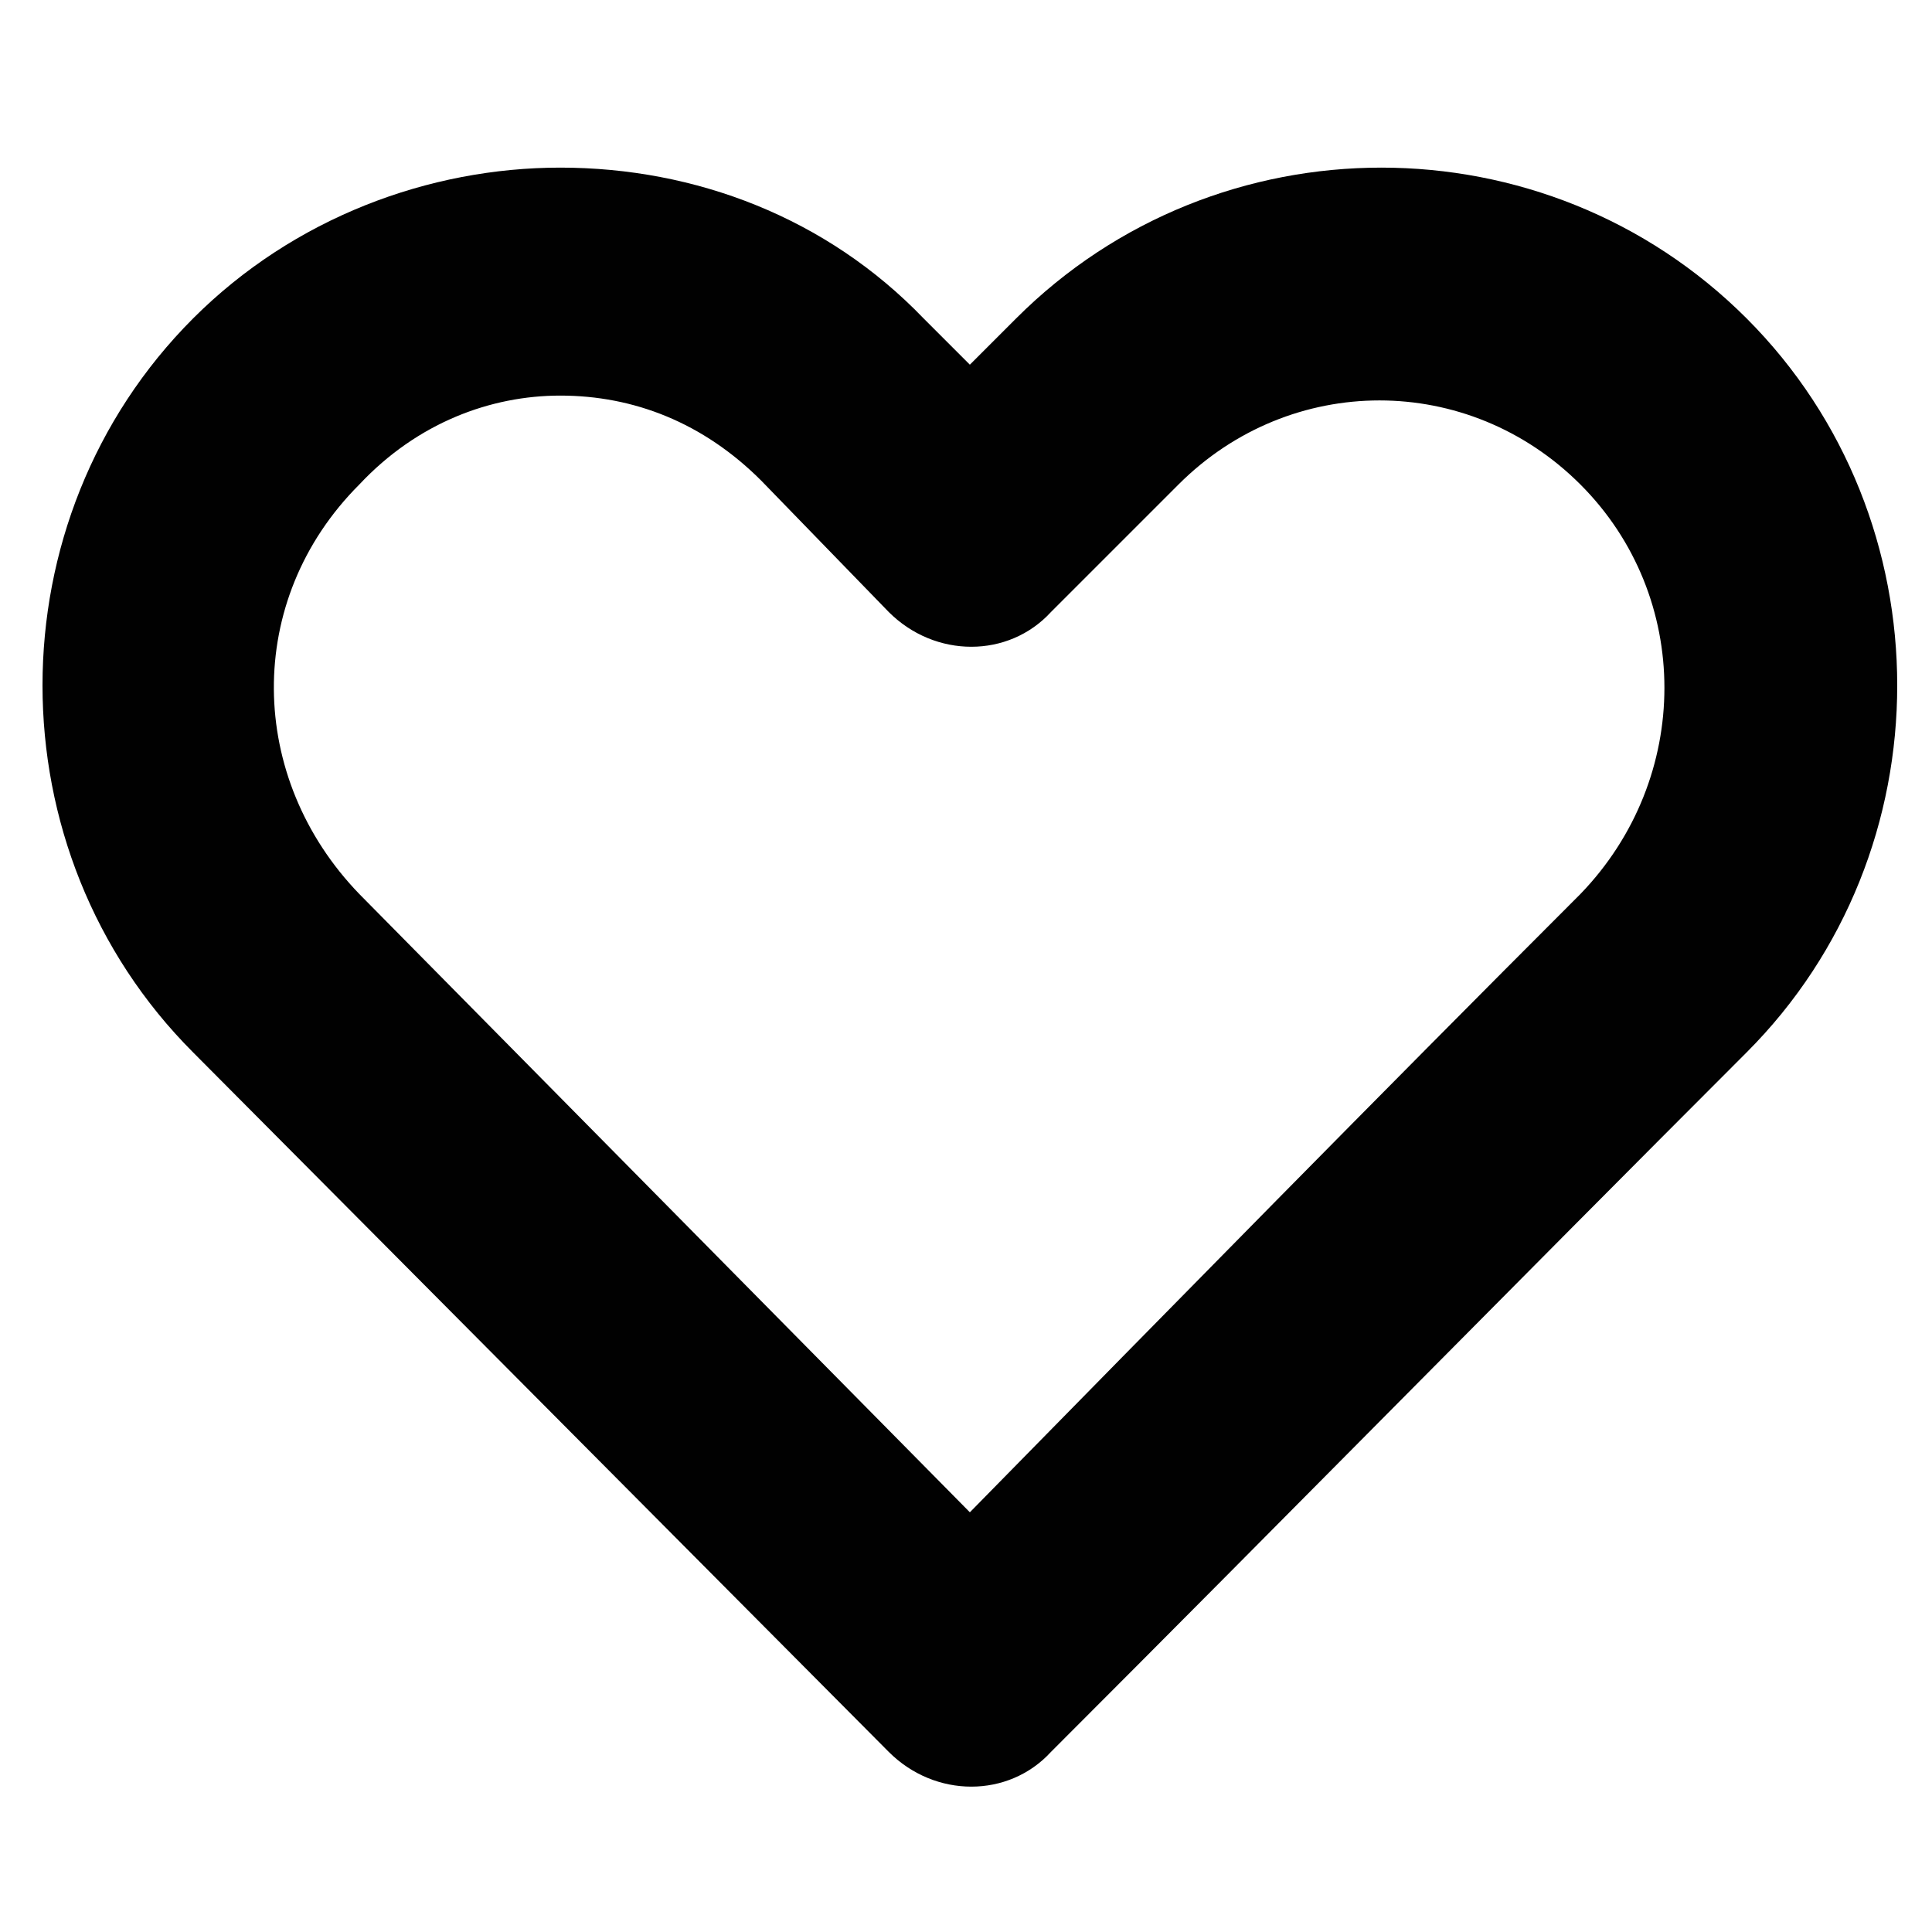
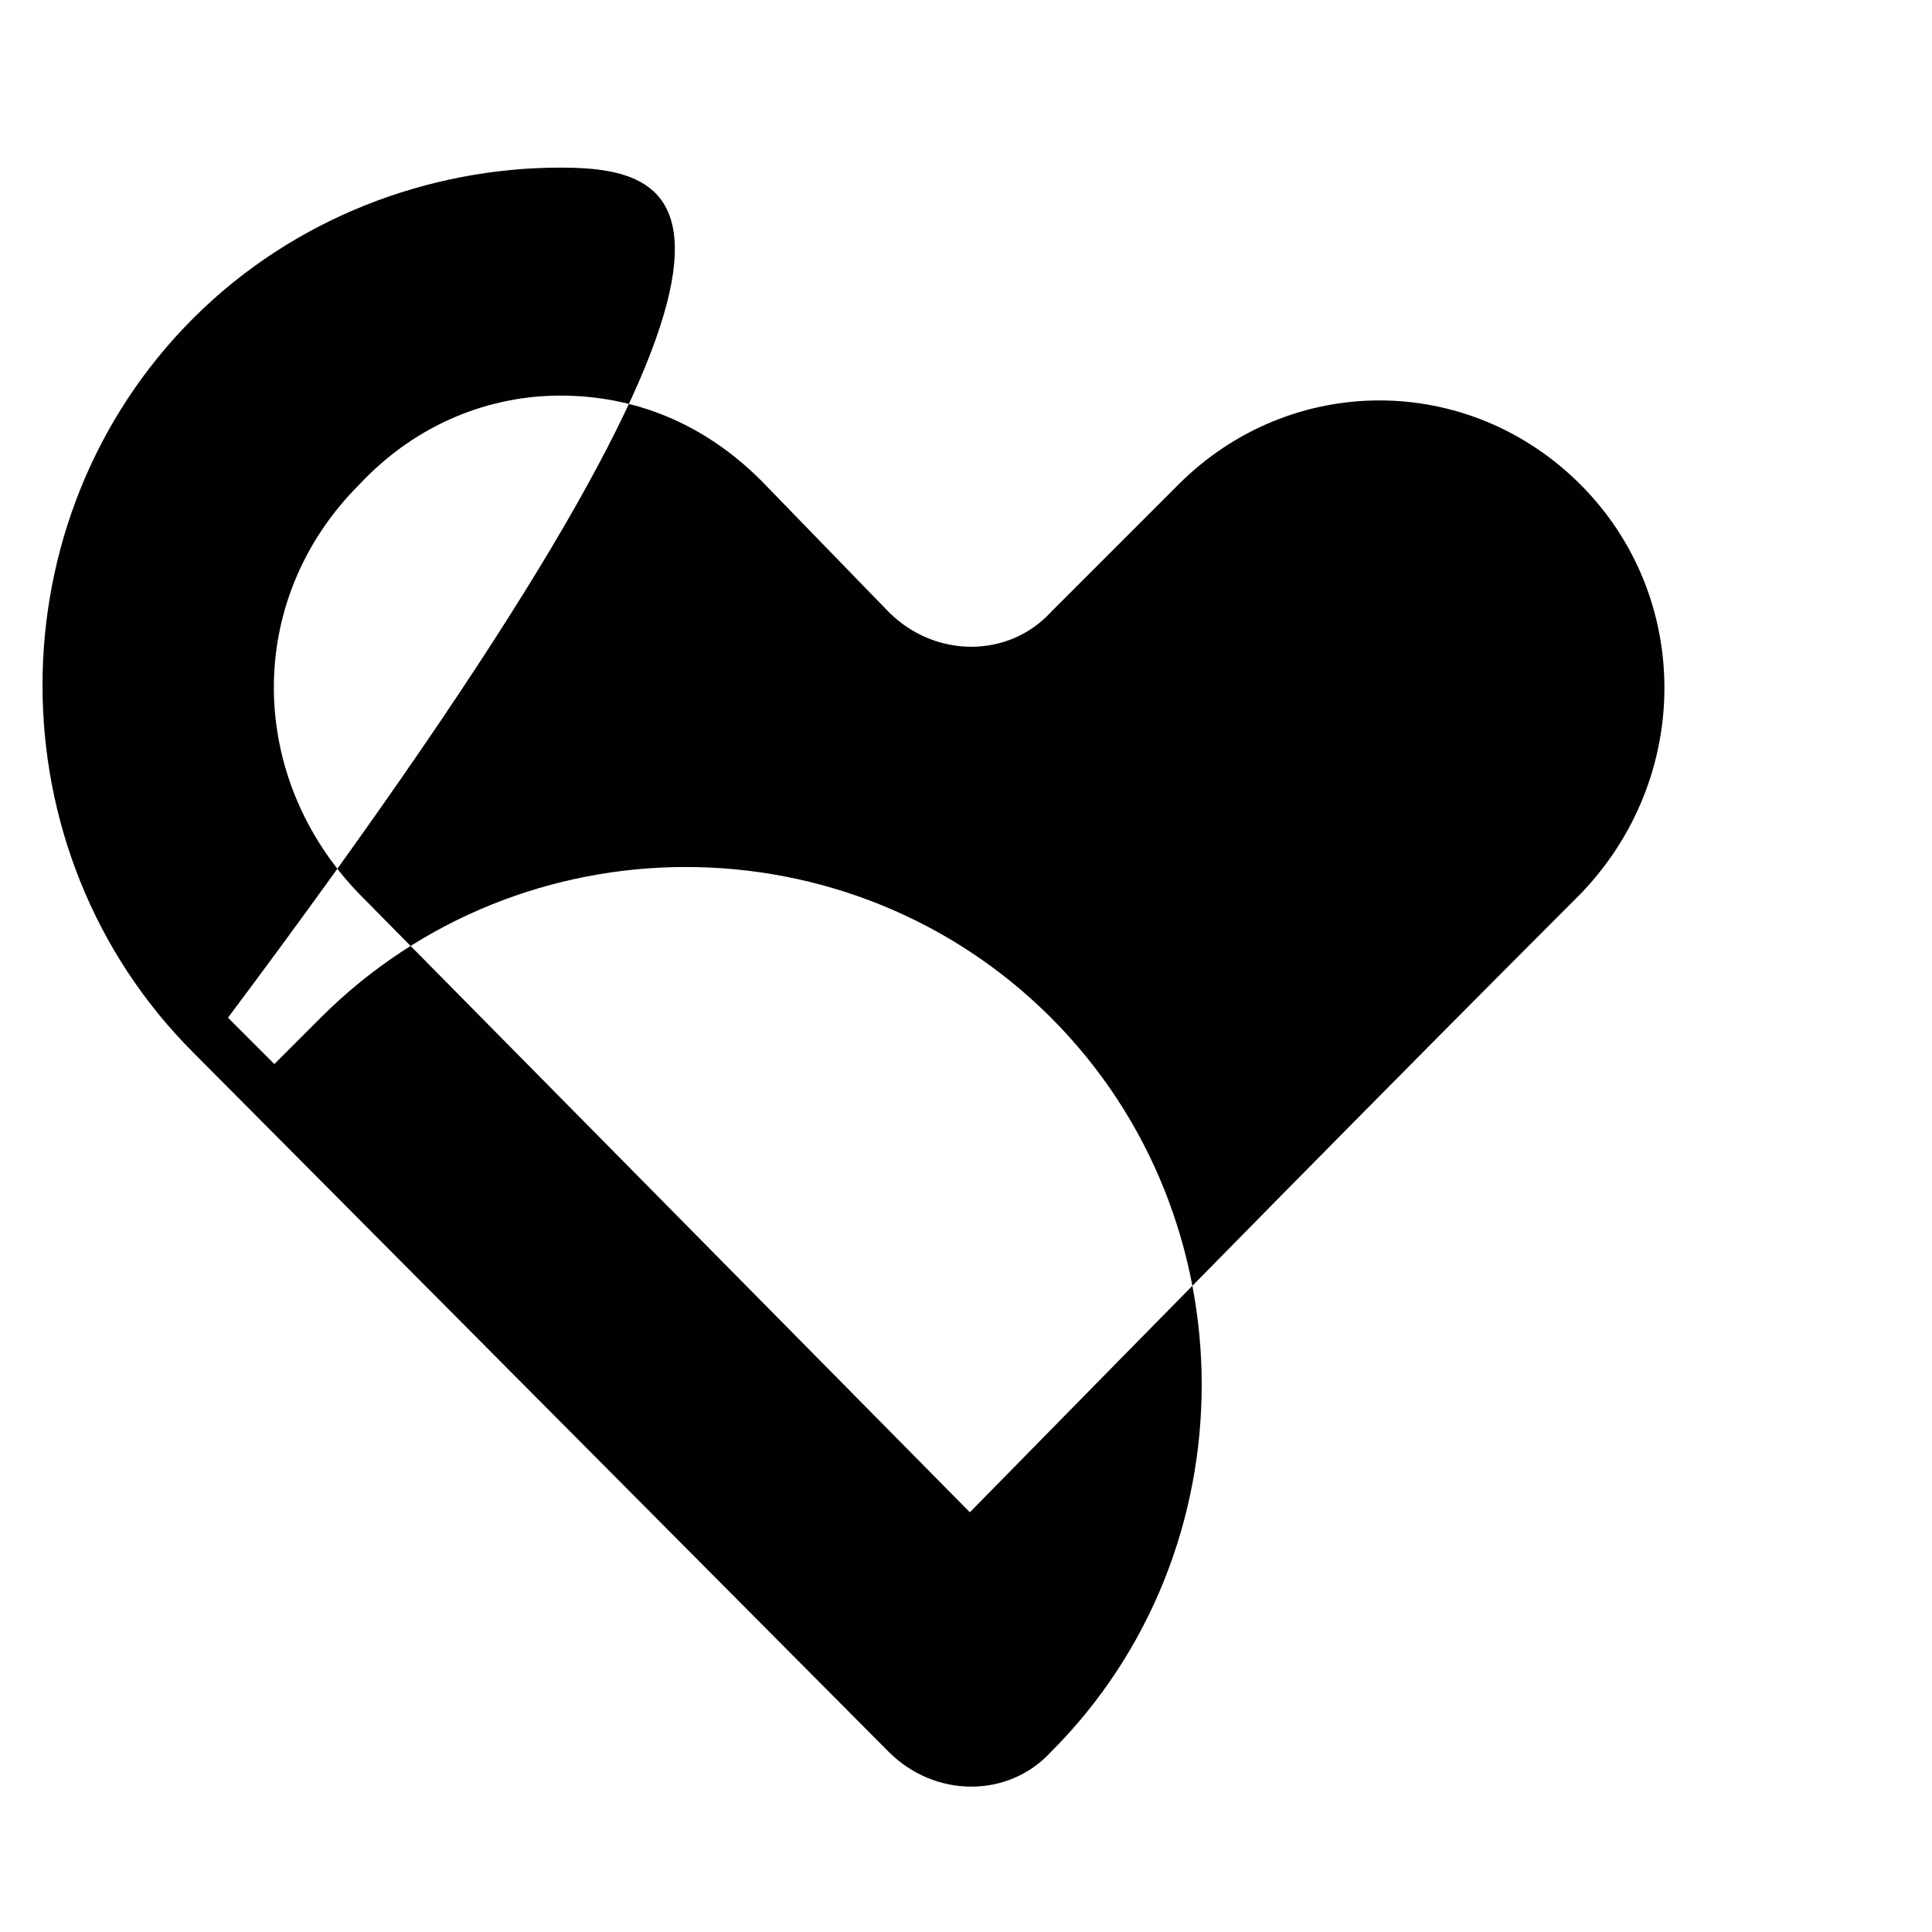
<svg xmlns="http://www.w3.org/2000/svg" version="1.1" id="Layer_1" x="0px" y="0px" viewBox="0 0 50 50" style="enable-background:new 0 0 50 50;" xml:space="preserve">
  <style type="text/css">
	.st0{fill:#010101;}
</style>
  <g transform="translate(0,-952.362)">
-     <path class="st0" d="M14.5,956.7c-3.4,0-6.9,1.3-9.5,3.9c-5.2,5.2-5.2,13.8,0,19L23,997.7c1.2,1.2,3.1,1.2,4.2,0c0,0,0,0,0,0   c6-6,12-12.1,18-18.1c5.2-5.2,5.2-13.8,0-19c-5.2-5.2-13.7-5.2-18.9,0l-1.2,1.2l-1.2-1.2C21.4,958,18,956.7,14.5,956.7z    M14.5,962.6c1.9,0,3.7,0.7,5.2,2.2l3.3,3.4c1.2,1.2,3.1,1.2,4.2,0c0,0,0,0,0,0l3.3-3.3c2.9-2.9,7.5-2.9,10.4,0   c2.9,2.9,2.9,7.6,0,10.6c-5.3,5.3-10.5,10.6-15.8,16l-15.8-16c-2.9-3-3-7.6,0-10.6C10.8,963.3,12.7,962.6,14.5,962.6L14.5,962.6z" />
+     <path class="st0" d="M14.5,956.7c-3.4,0-6.9,1.3-9.5,3.9c-5.2,5.2-5.2,13.8,0,19L23,997.7c1.2,1.2,3.1,1.2,4.2,0c0,0,0,0,0,0   c5.2-5.2,5.2-13.8,0-19c-5.2-5.2-13.7-5.2-18.9,0l-1.2,1.2l-1.2-1.2C21.4,958,18,956.7,14.5,956.7z    M14.5,962.6c1.9,0,3.7,0.7,5.2,2.2l3.3,3.4c1.2,1.2,3.1,1.2,4.2,0c0,0,0,0,0,0l3.3-3.3c2.9-2.9,7.5-2.9,10.4,0   c2.9,2.9,2.9,7.6,0,10.6c-5.3,5.3-10.5,10.6-15.8,16l-15.8-16c-2.9-3-3-7.6,0-10.6C10.8,963.3,12.7,962.6,14.5,962.6L14.5,962.6z" />
  </g>
</svg>